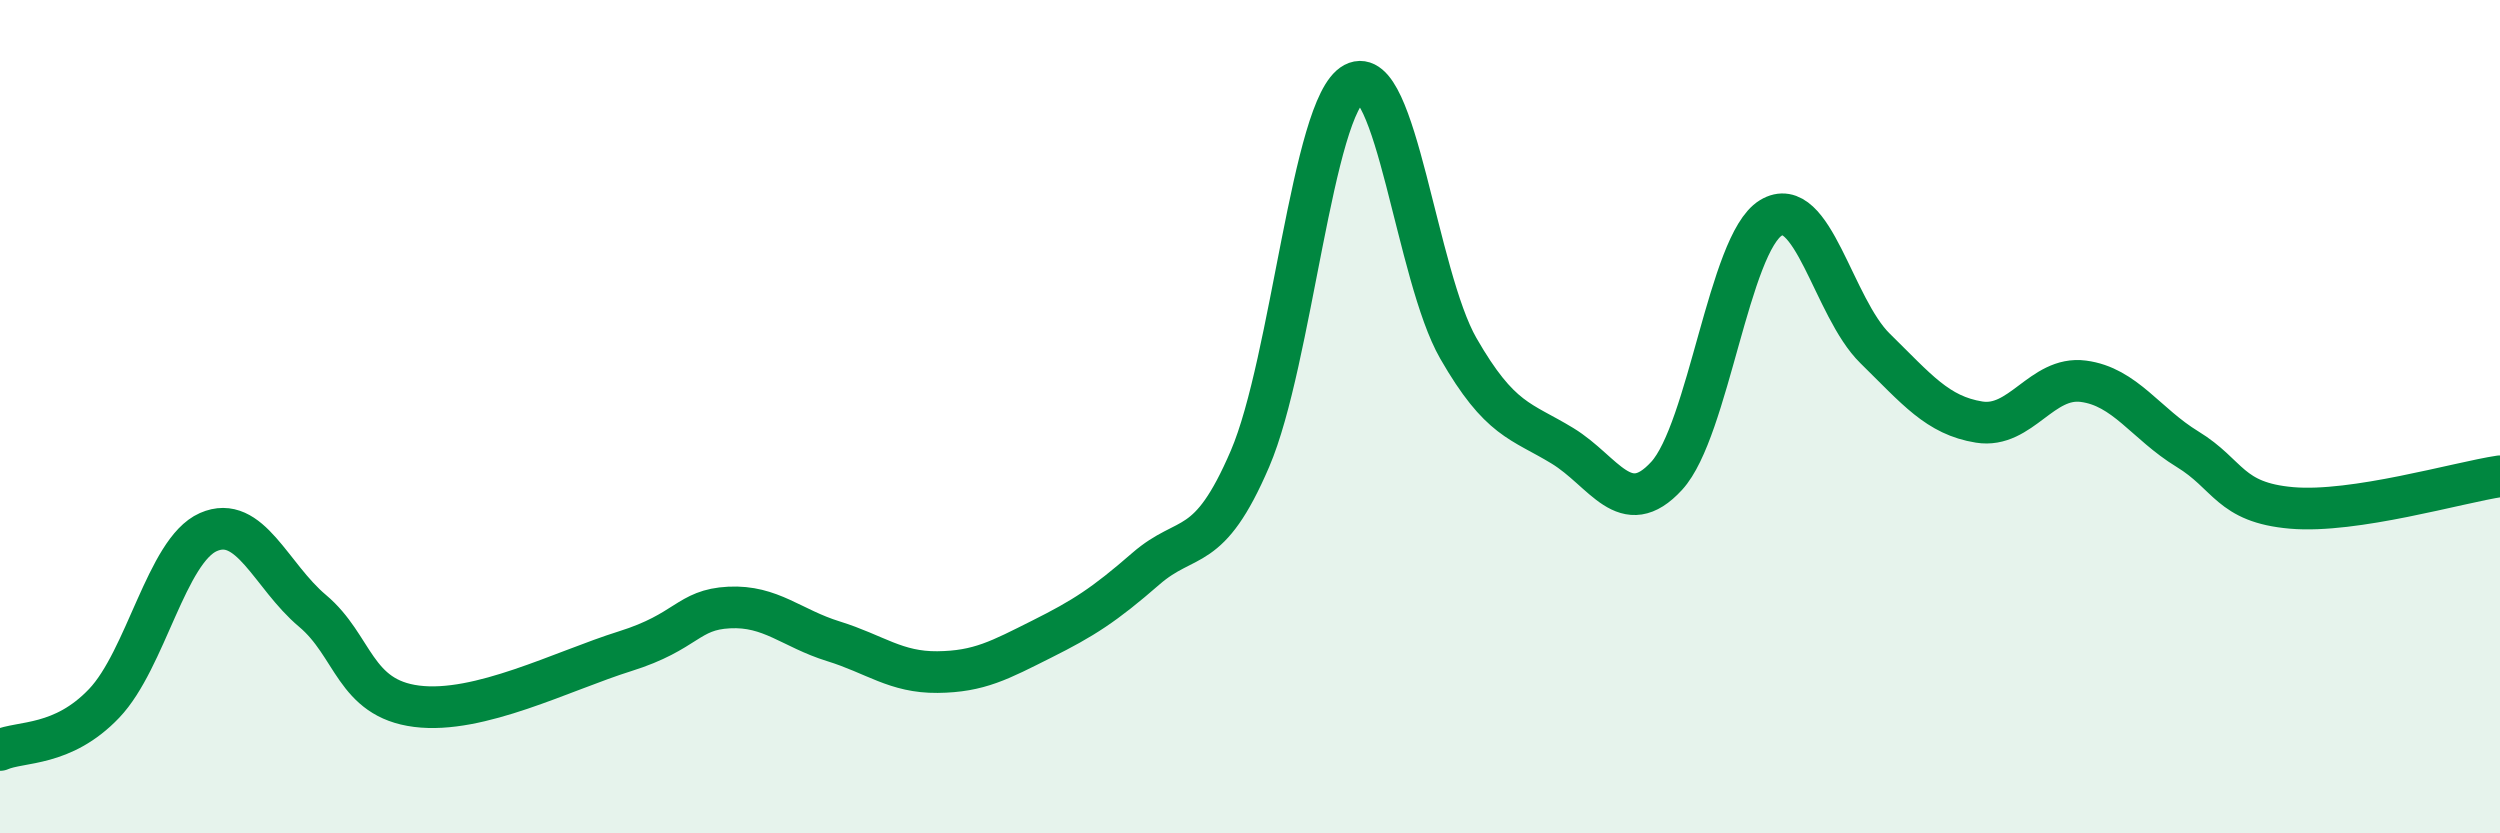
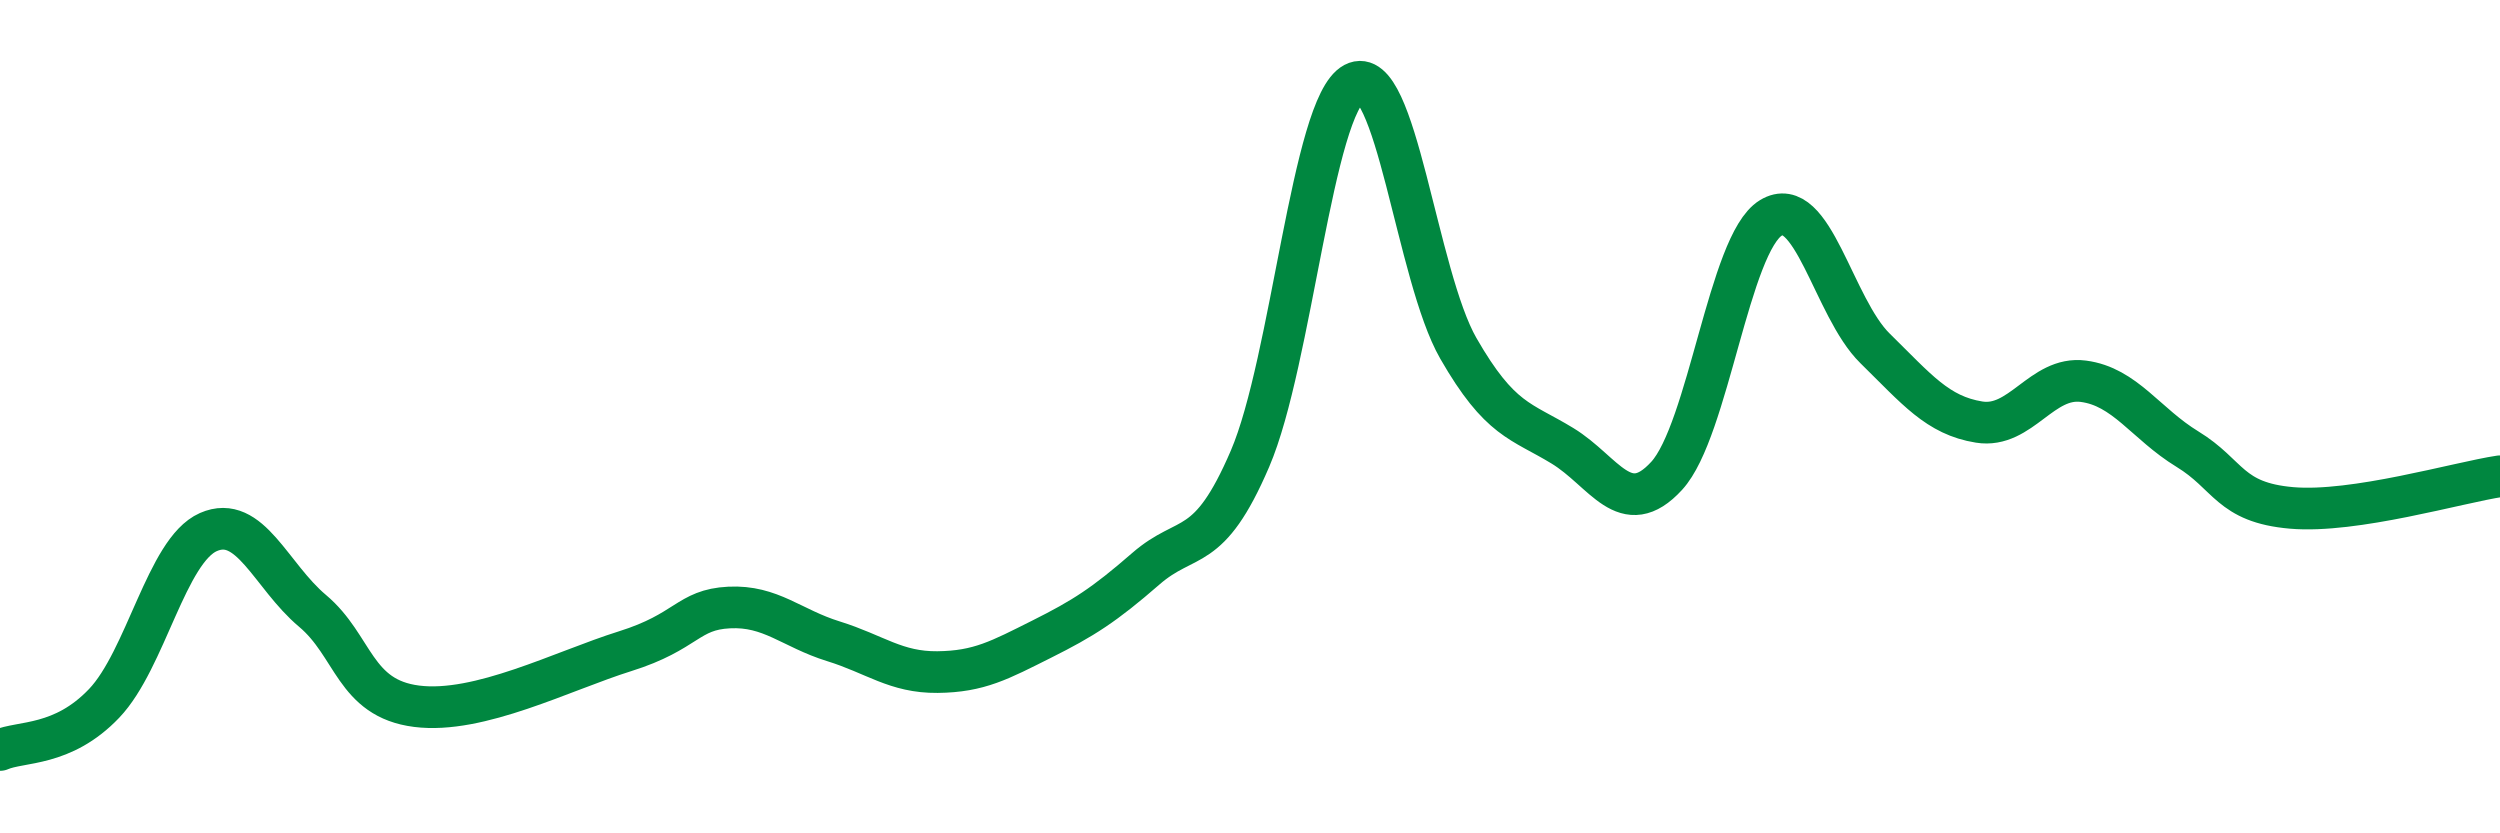
<svg xmlns="http://www.w3.org/2000/svg" width="60" height="20" viewBox="0 0 60 20">
-   <path d="M 0,18 C 0.5,17.78 1.5,17.93 2.5,16.88 C 3.5,15.83 4,13.21 5,12.77 C 6,12.33 6.5,13.82 7.5,14.66 C 8.5,15.5 8.5,16.76 10,16.95 C 11.5,17.14 13.5,16.1 15,15.63 C 16.5,15.16 16.5,14.63 17.5,14.58 C 18.5,14.53 19,15.08 20,15.39 C 21,15.7 21.5,16.14 22.5,16.13 C 23.5,16.12 24,15.84 25,15.34 C 26,14.84 26.5,14.52 27.5,13.65 C 28.5,12.78 29,13.34 30,11.01 C 31,8.68 31.5,2.53 32.5,2 C 33.5,1.47 34,6.62 35,8.36 C 36,10.1 36.5,10.09 37.5,10.7 C 38.5,11.31 39,12.51 40,11.42 C 41,10.33 41.5,5.84 42.5,5.23 C 43.5,4.62 44,7.38 45,8.36 C 46,9.34 46.5,9.97 47.5,10.13 C 48.5,10.29 49,9.02 50,9.15 C 51,9.28 51.5,10.17 52.5,10.78 C 53.5,11.39 53.5,12.06 55,12.19 C 56.5,12.32 59,11.58 60,11.43L60 20L0 20Z" fill="#008740" opacity="0.1" stroke-linecap="round" stroke-linejoin="round" />
  <path d="M 0,18 C 0.5,17.78 1.5,17.93 2.5,16.88 C 3.5,15.83 4,13.21 5,12.77 C 6,12.33 6.5,13.82 7.5,14.66 C 8.5,15.5 8.5,16.76 10,16.95 C 11.5,17.14 13.5,16.1 15,15.63 C 16.5,15.16 16.5,14.63 17.5,14.58 C 18.5,14.53 19,15.08 20,15.39 C 21,15.7 21.5,16.14 22.5,16.13 C 23.5,16.12 24,15.84 25,15.34 C 26,14.84 26.5,14.52 27.5,13.65 C 28.5,12.78 29,13.34 30,11.01 C 31,8.68 31.5,2.53 32.5,2 C 33.5,1.47 34,6.62 35,8.36 C 36,10.1 36.5,10.09 37.5,10.7 C 38.5,11.31 39,12.51 40,11.42 C 41,10.33 41.5,5.84 42.5,5.23 C 43.5,4.62 44,7.38 45,8.36 C 46,9.34 46.5,9.97 47.5,10.13 C 48.5,10.29 49,9.02 50,9.15 C 51,9.28 51.5,10.17 52.5,10.78 C 53.5,11.39 53.5,12.06 55,12.19 C 56.5,12.32 59,11.58 60,11.43" stroke="#008740" stroke-width="1" fill="none" stroke-linecap="round" stroke-linejoin="round" />
</svg>